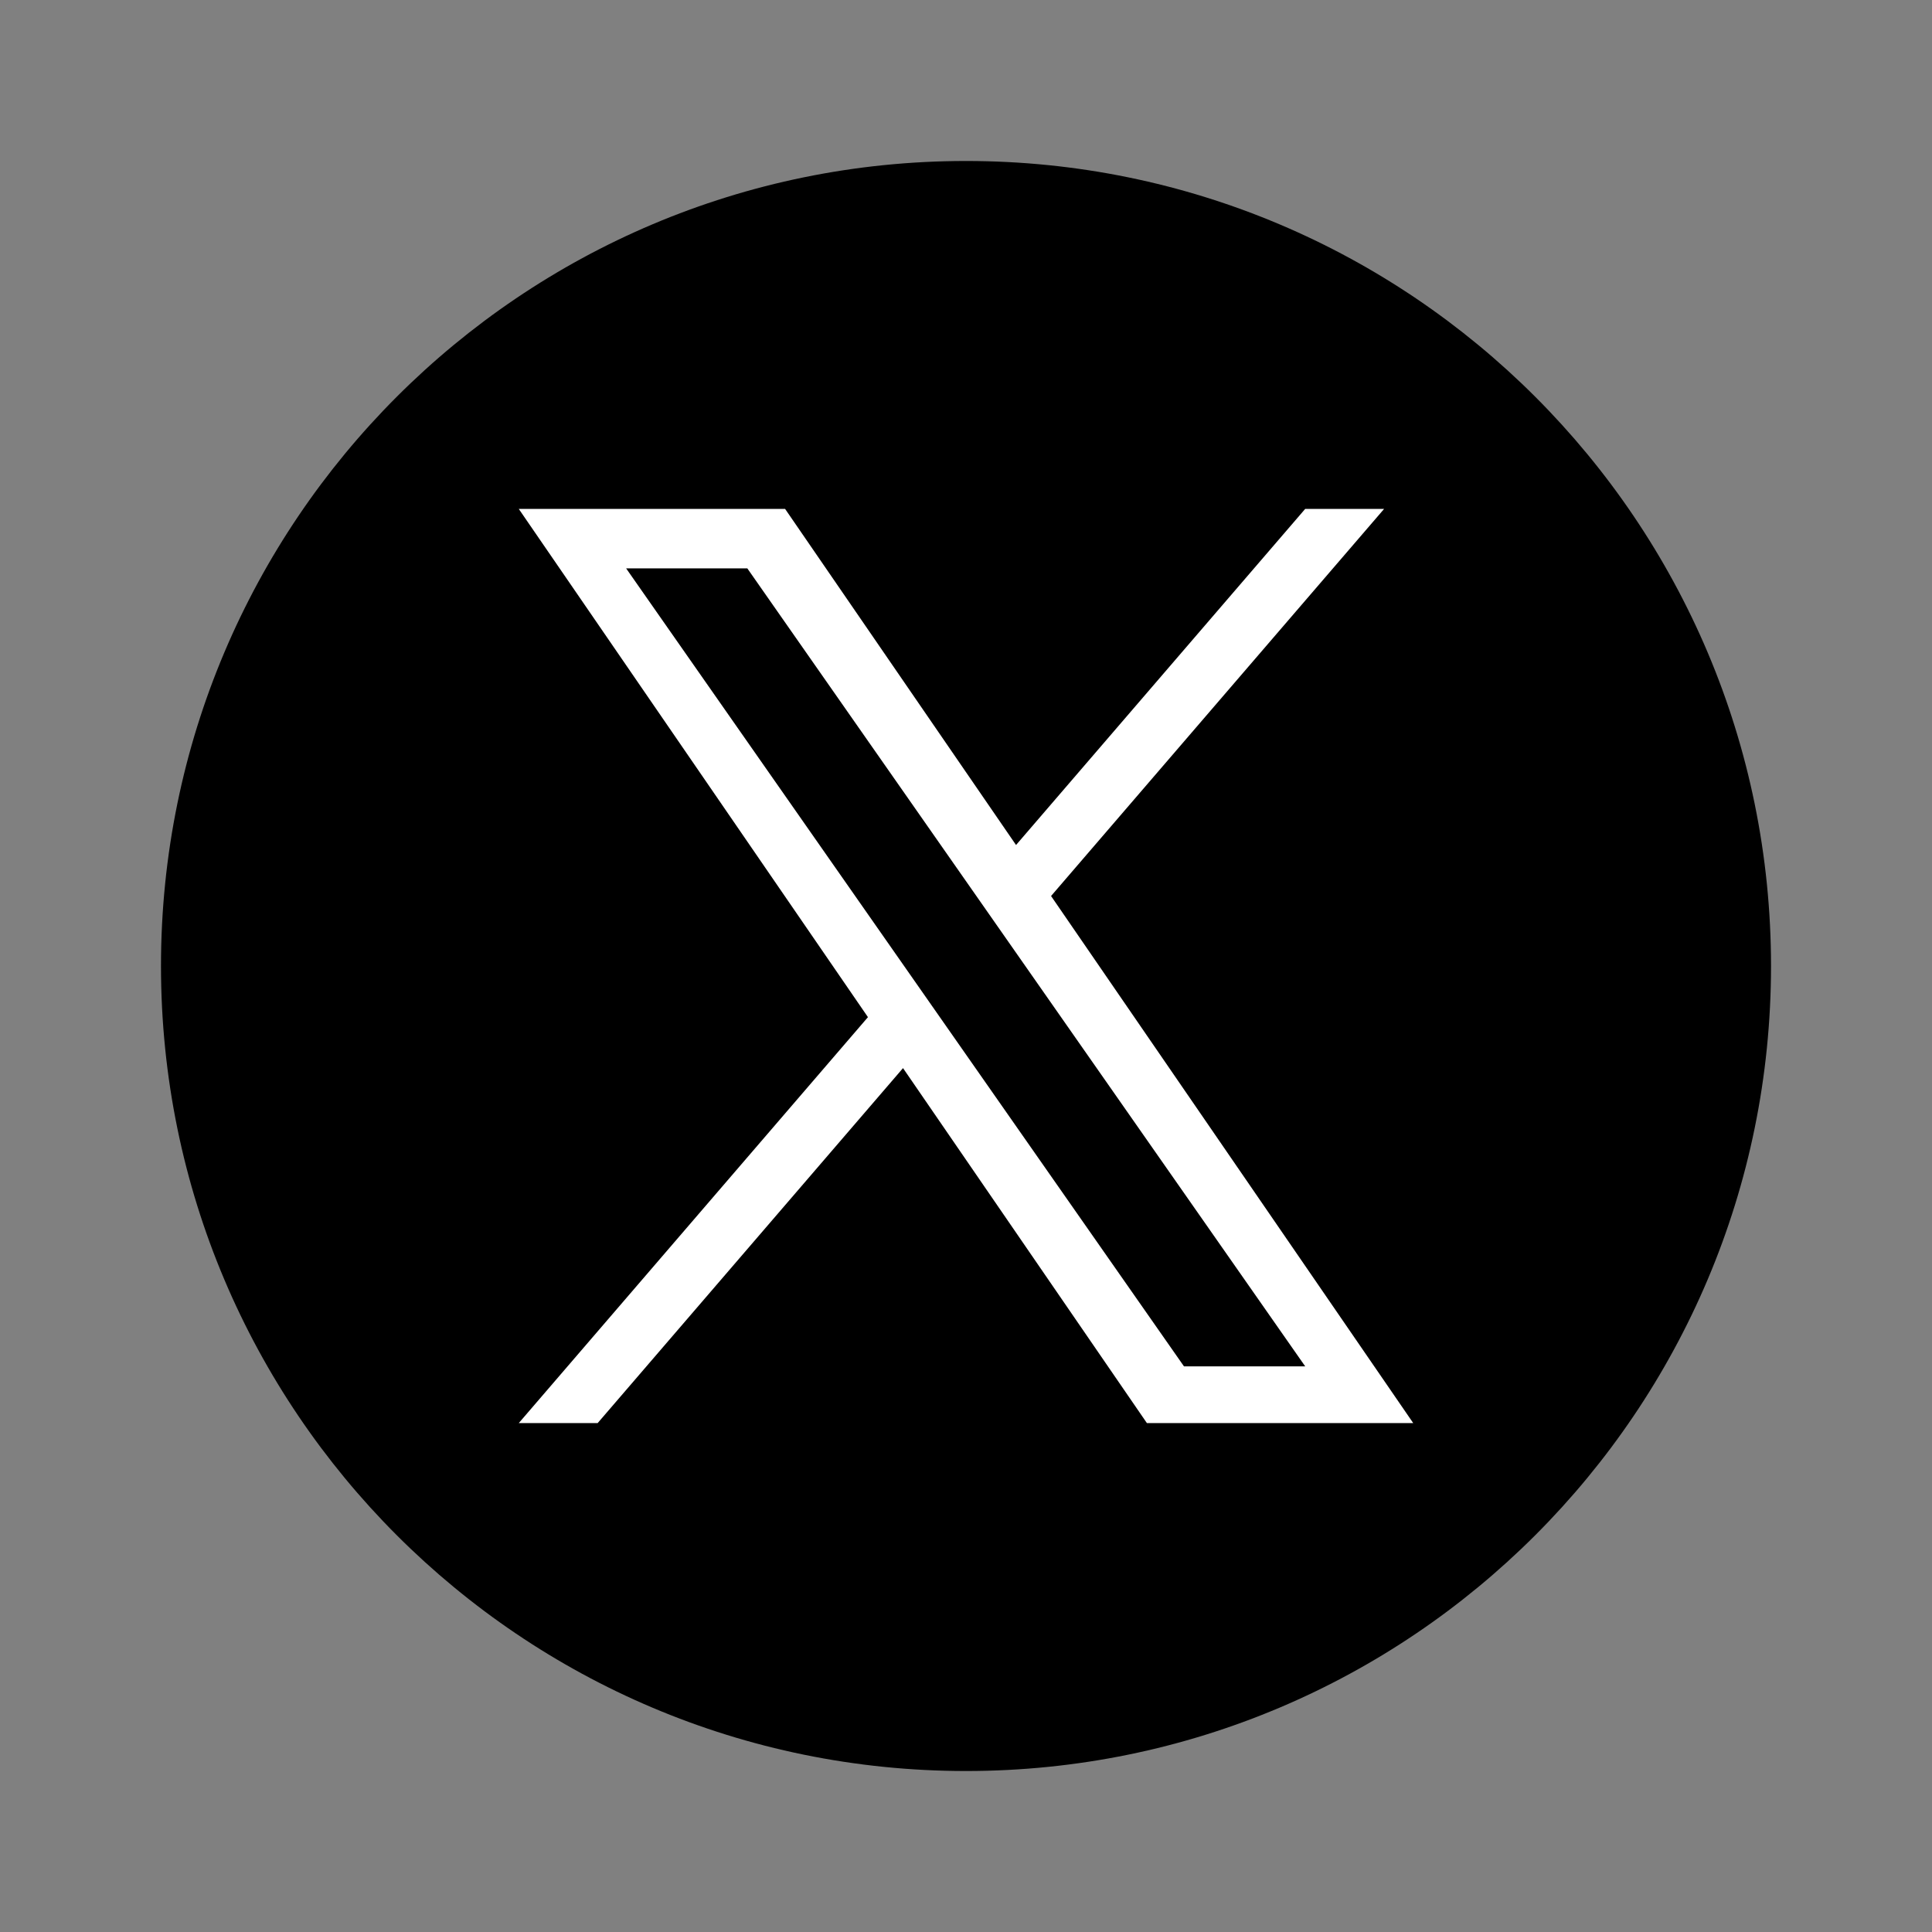
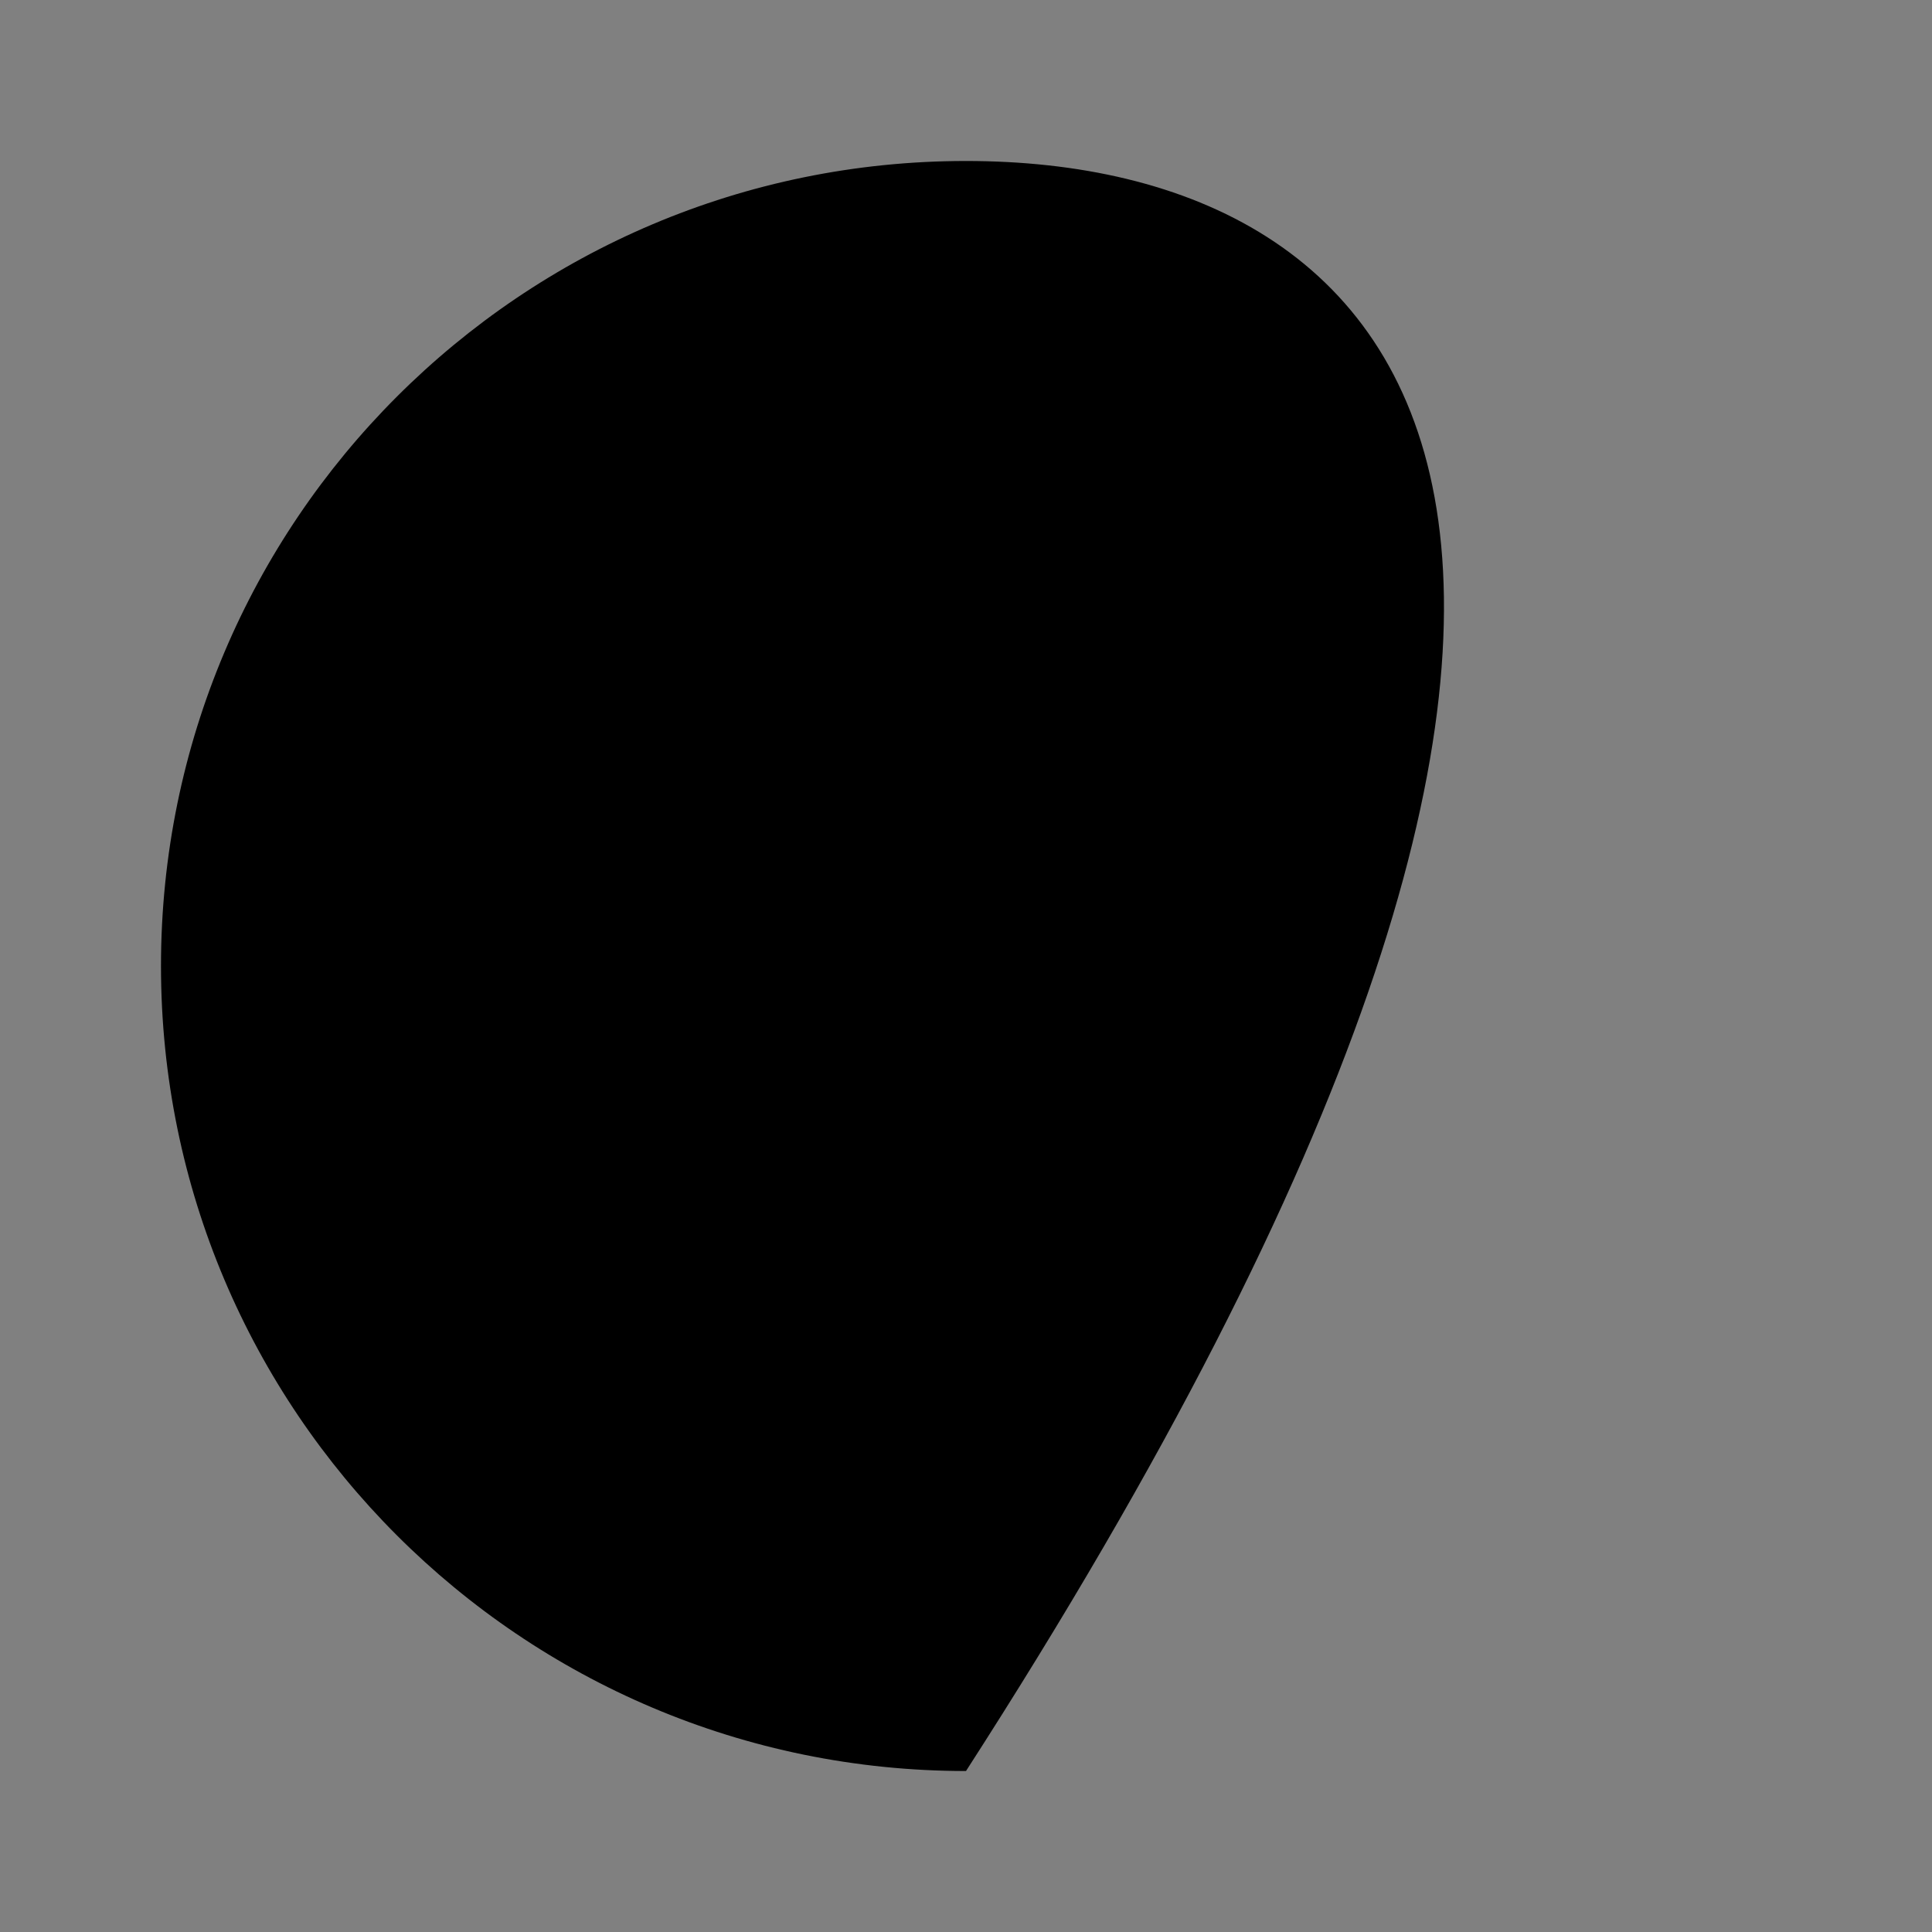
<svg xmlns="http://www.w3.org/2000/svg" width="40" height="40" viewBox="0 0 40 40" fill="none">
  <rect x="0" y="0" width="40" height="40" fill="#808080" stroke="none" />
-   <path d="M20 36.667C29.205 36.667 36.667 29.205 36.667 20C36.667 10.795 29.205 3.333 20 3.333C10.795 3.333 3.333 10.795 3.333 20C3.333 29.205 10.795 36.667 20 36.667Z" fill="black" />
-   <path d="M15.472 11.767H12.963L24.513 28.289H27.023L15.472 11.767ZM10.741 10.537H16.255L21.036 17.495L27.022 10.537H28.656L21.761 18.551L29.259 29.463H23.745L18.696 22.114L12.374 29.463H10.741L17.97 21.059L10.741 10.537Z" fill="white" />
+   <path d="M20 36.667C36.667 10.795 29.205 3.333 20 3.333C10.795 3.333 3.333 10.795 3.333 20C3.333 29.205 10.795 36.667 20 36.667Z" fill="black" />
</svg>